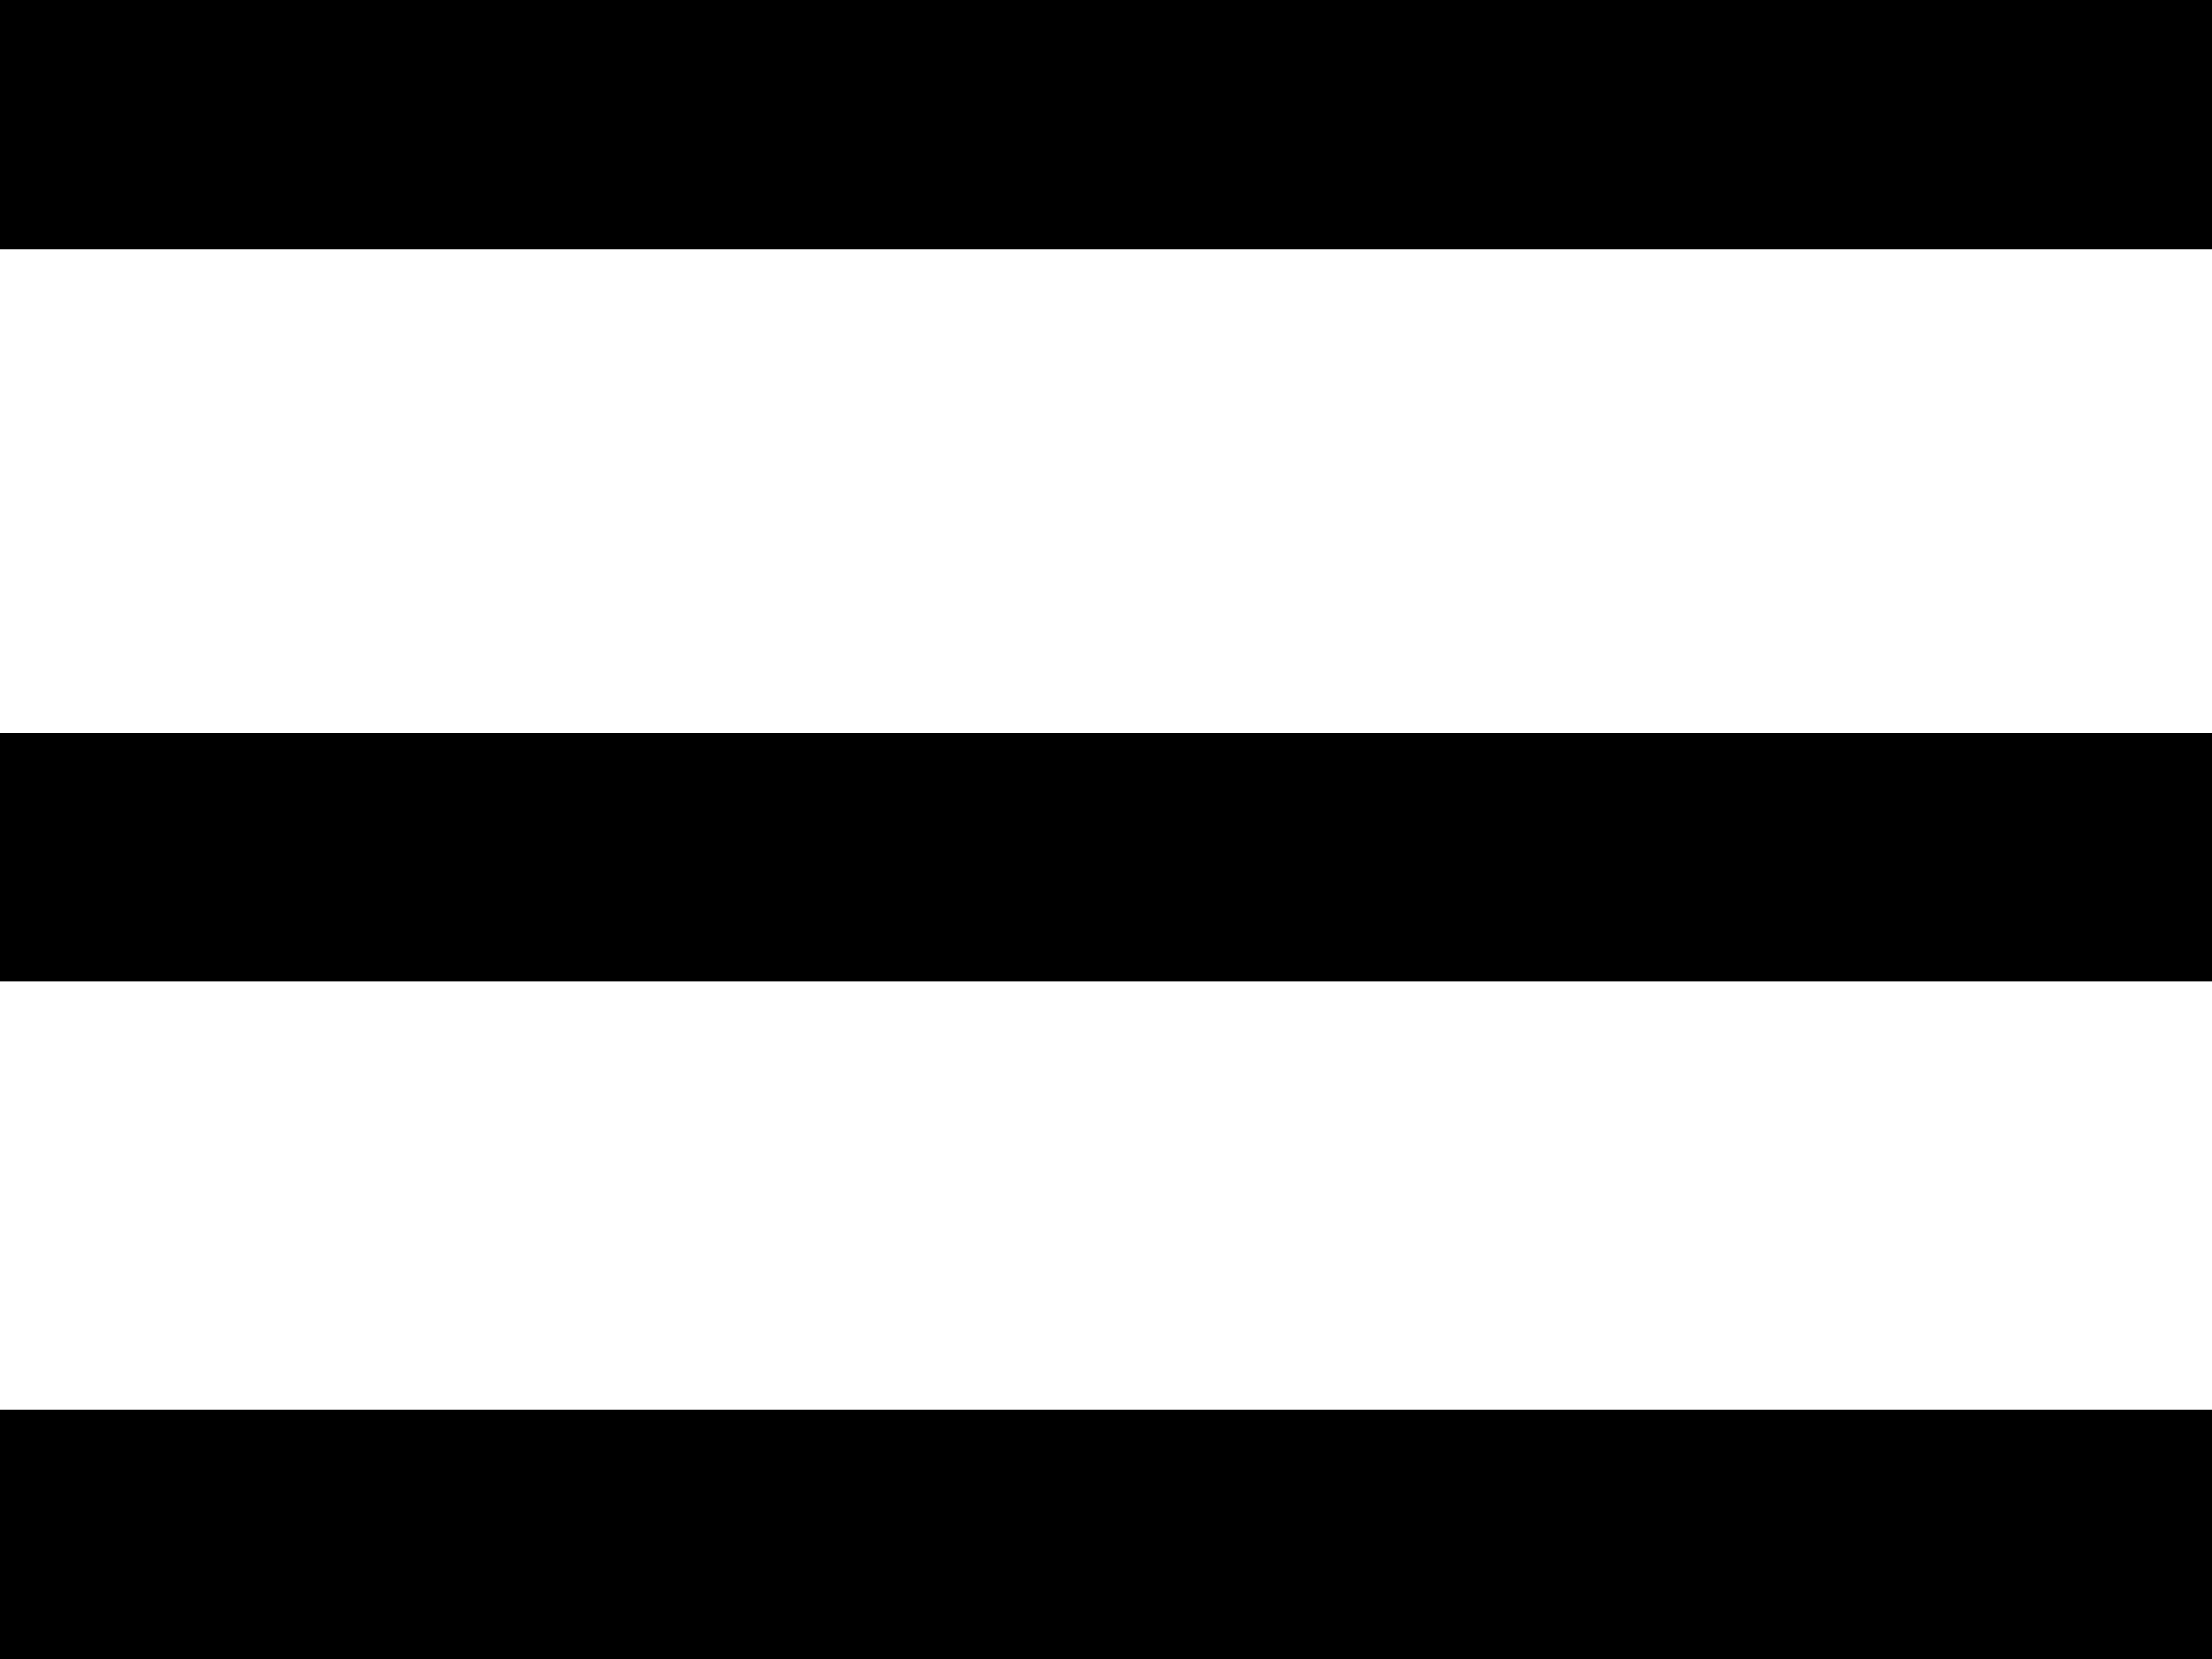
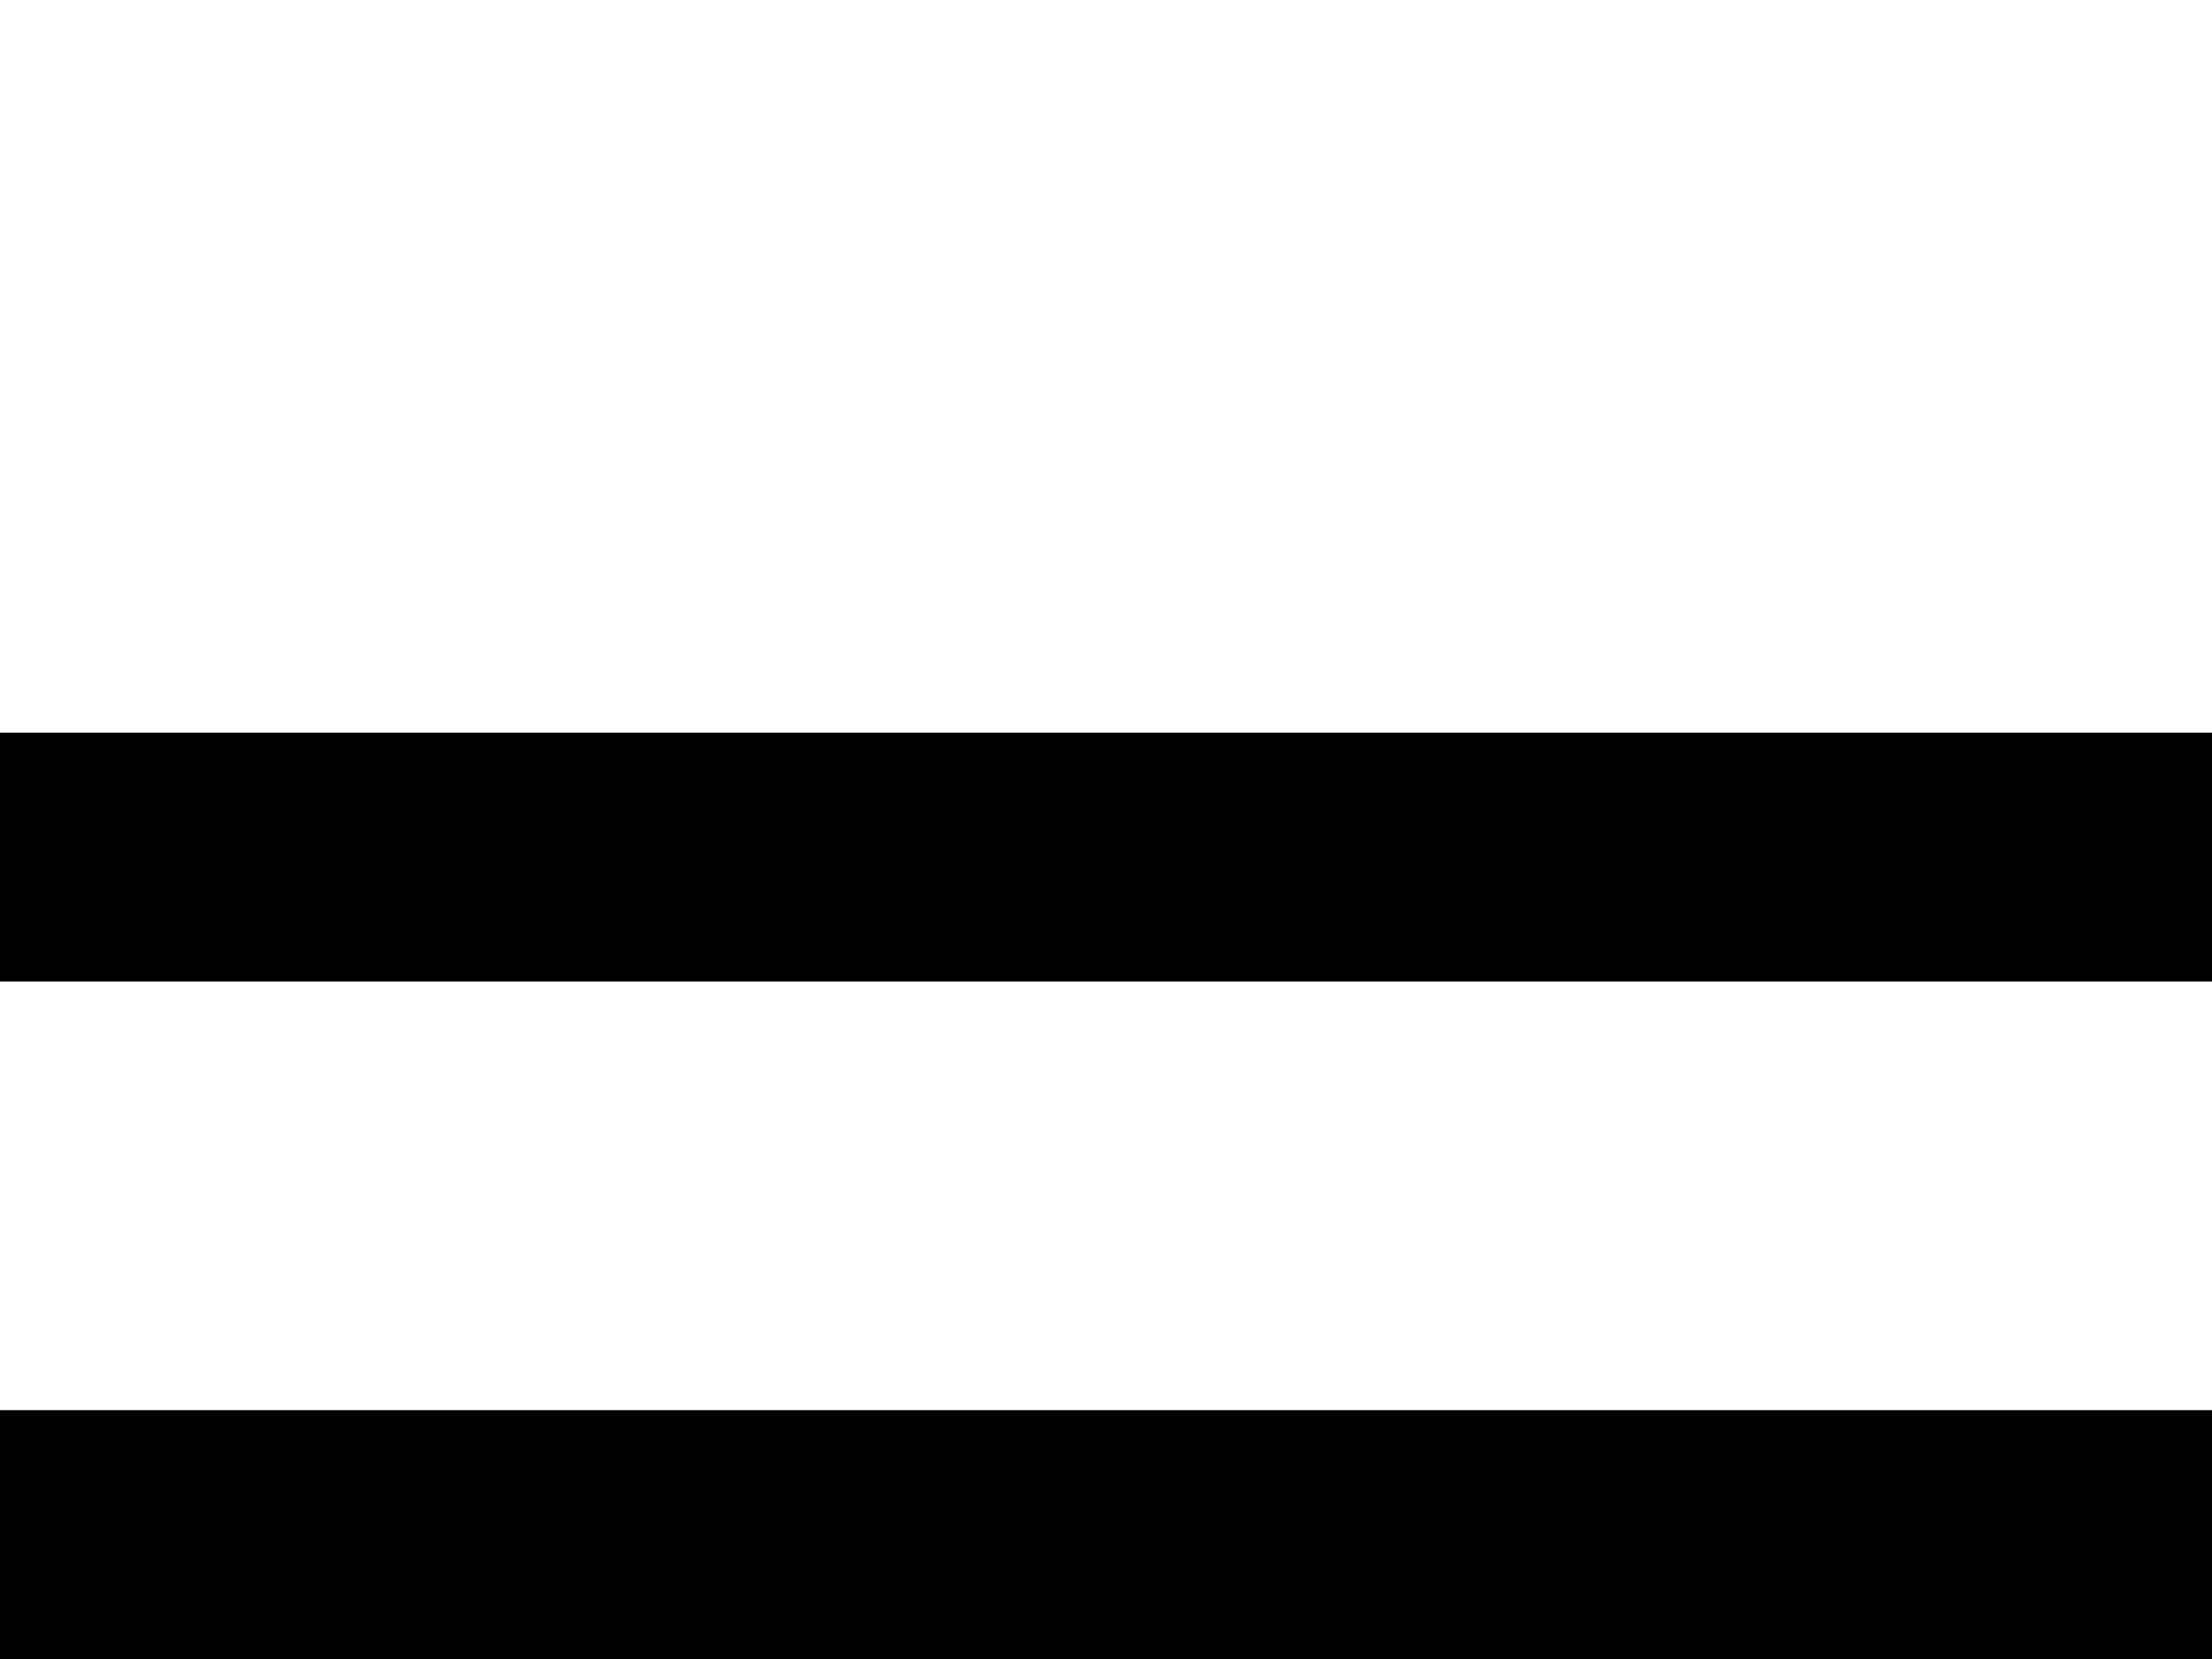
<svg xmlns="http://www.w3.org/2000/svg" width="40" height="30" viewBox="0 0 40 30" fill="none">
-   <rect width="40" height="4.5" fill="black" />
  <rect y="13.25" width="40" height="4.5" fill="black" />
  <rect y="25.5" width="40" height="4.5" fill="black" />
</svg>